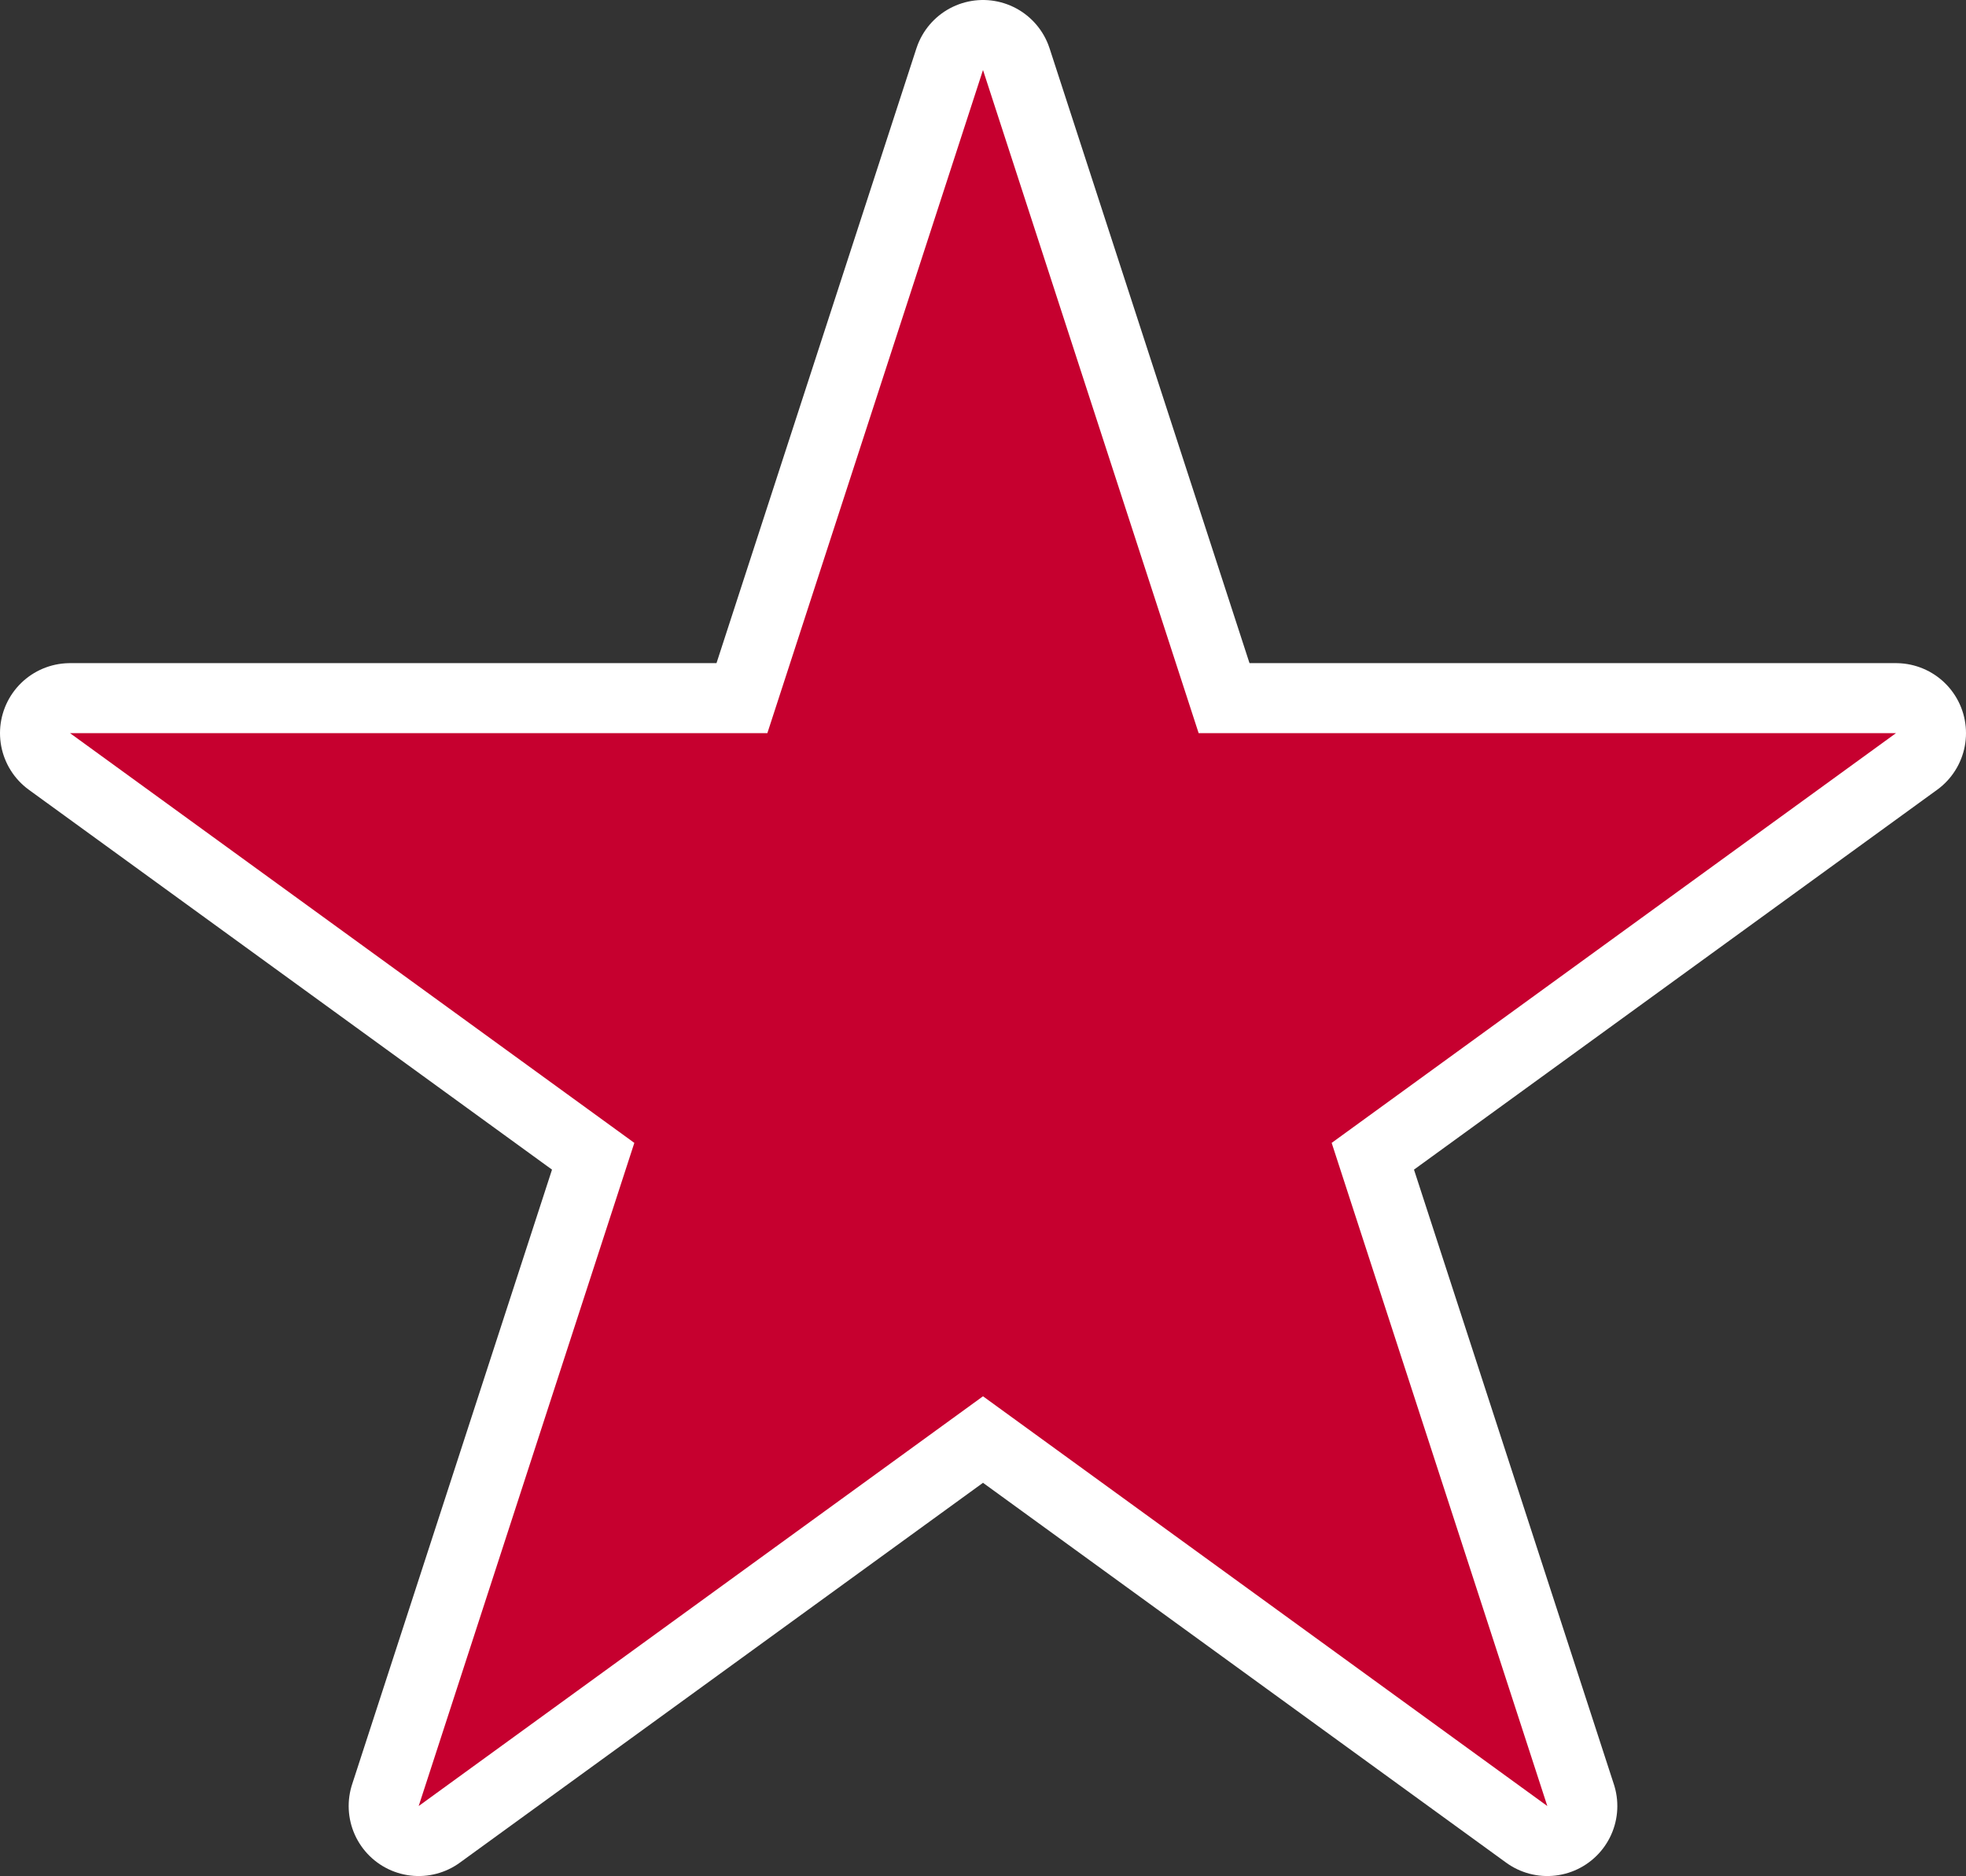
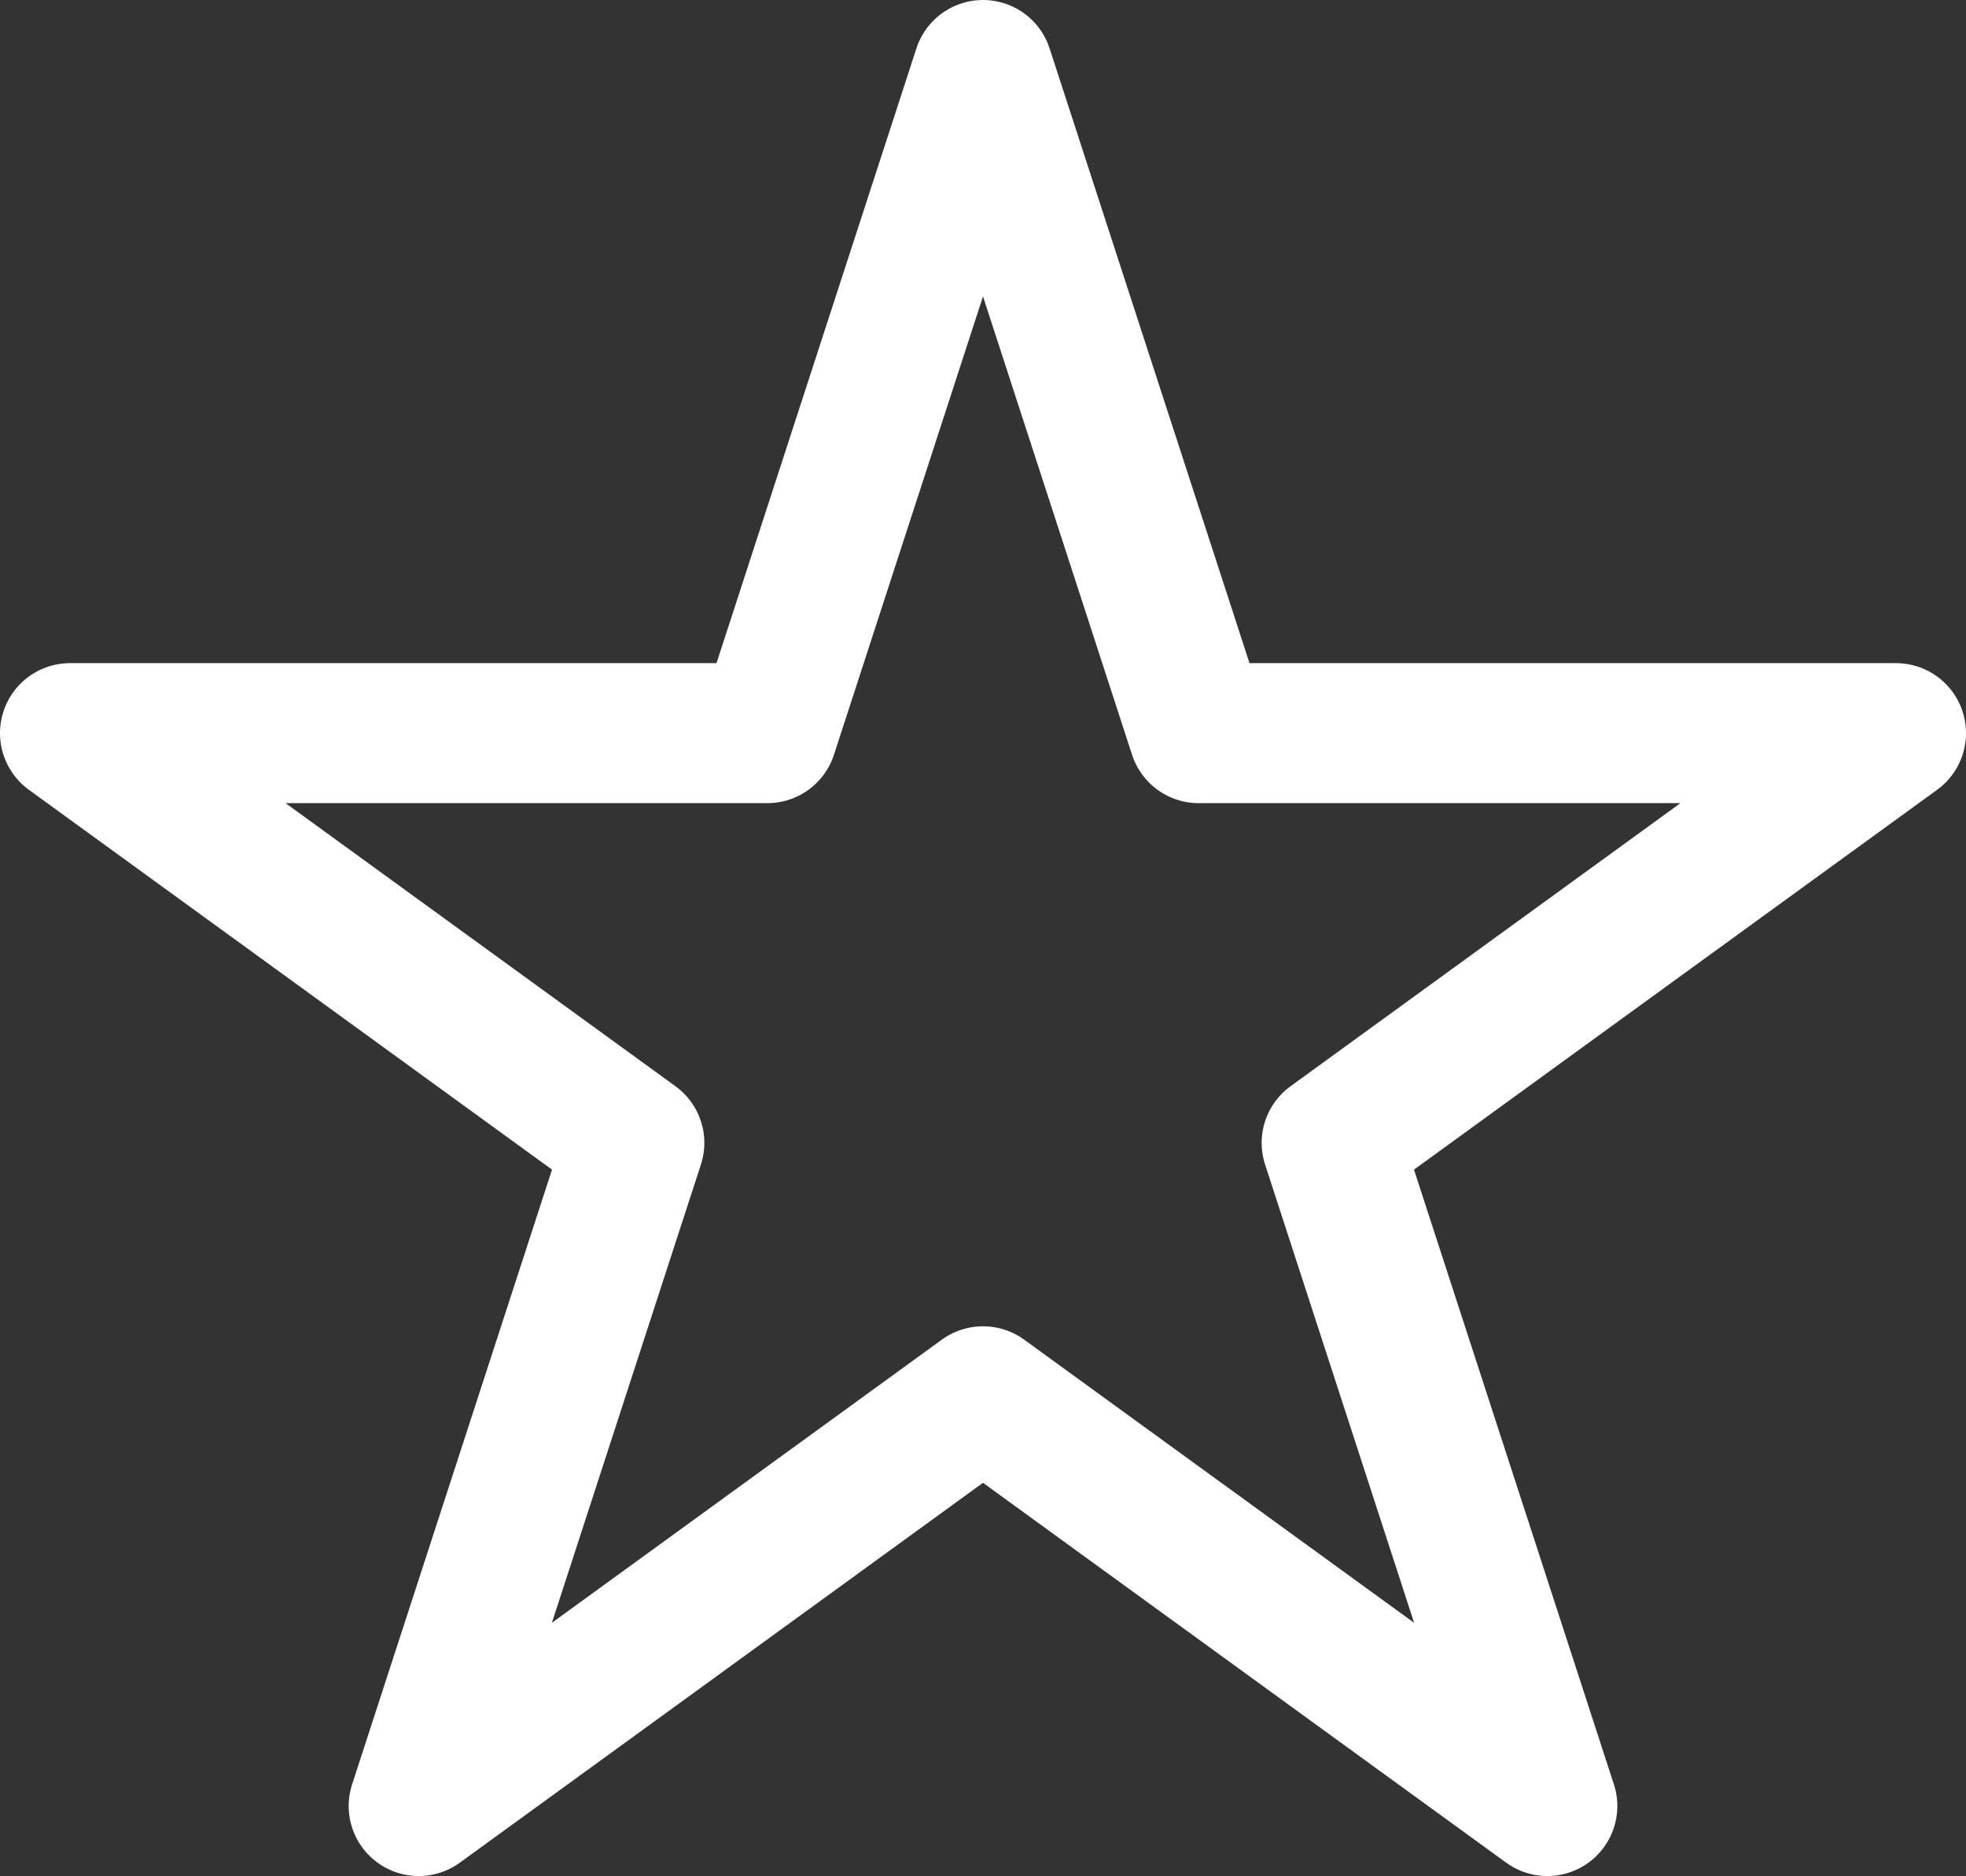
<svg xmlns="http://www.w3.org/2000/svg" id="b" data-name="レイヤー 2" viewBox="0 0 42.12 40.2">
  <rect x="0" y="0" width="42.12" height="40.2" fill="#333333" stroke="none" />
  <g id="c" data-name="tx">
    <g>
      <polygon points="21.06 1.5 25.68 15.71 40.62 15.71 28.53 24.49 33.15 38.7 21.06 29.92 8.97 38.7 13.59 24.49 1.5 15.71 16.44 15.71 21.06 1.5" fill="none" stroke="#fff" stroke-linecap="round" stroke-linejoin="round" stroke-width="3" />
-       <polygon points="21.06 1.5 25.68 15.71 40.62 15.71 28.53 24.49 33.15 38.7 21.06 29.92 8.97 38.7 13.59 24.49 1.5 15.71 16.44 15.71 21.06 1.5" fill="#c6002f" />
    </g>
  </g>
</svg>